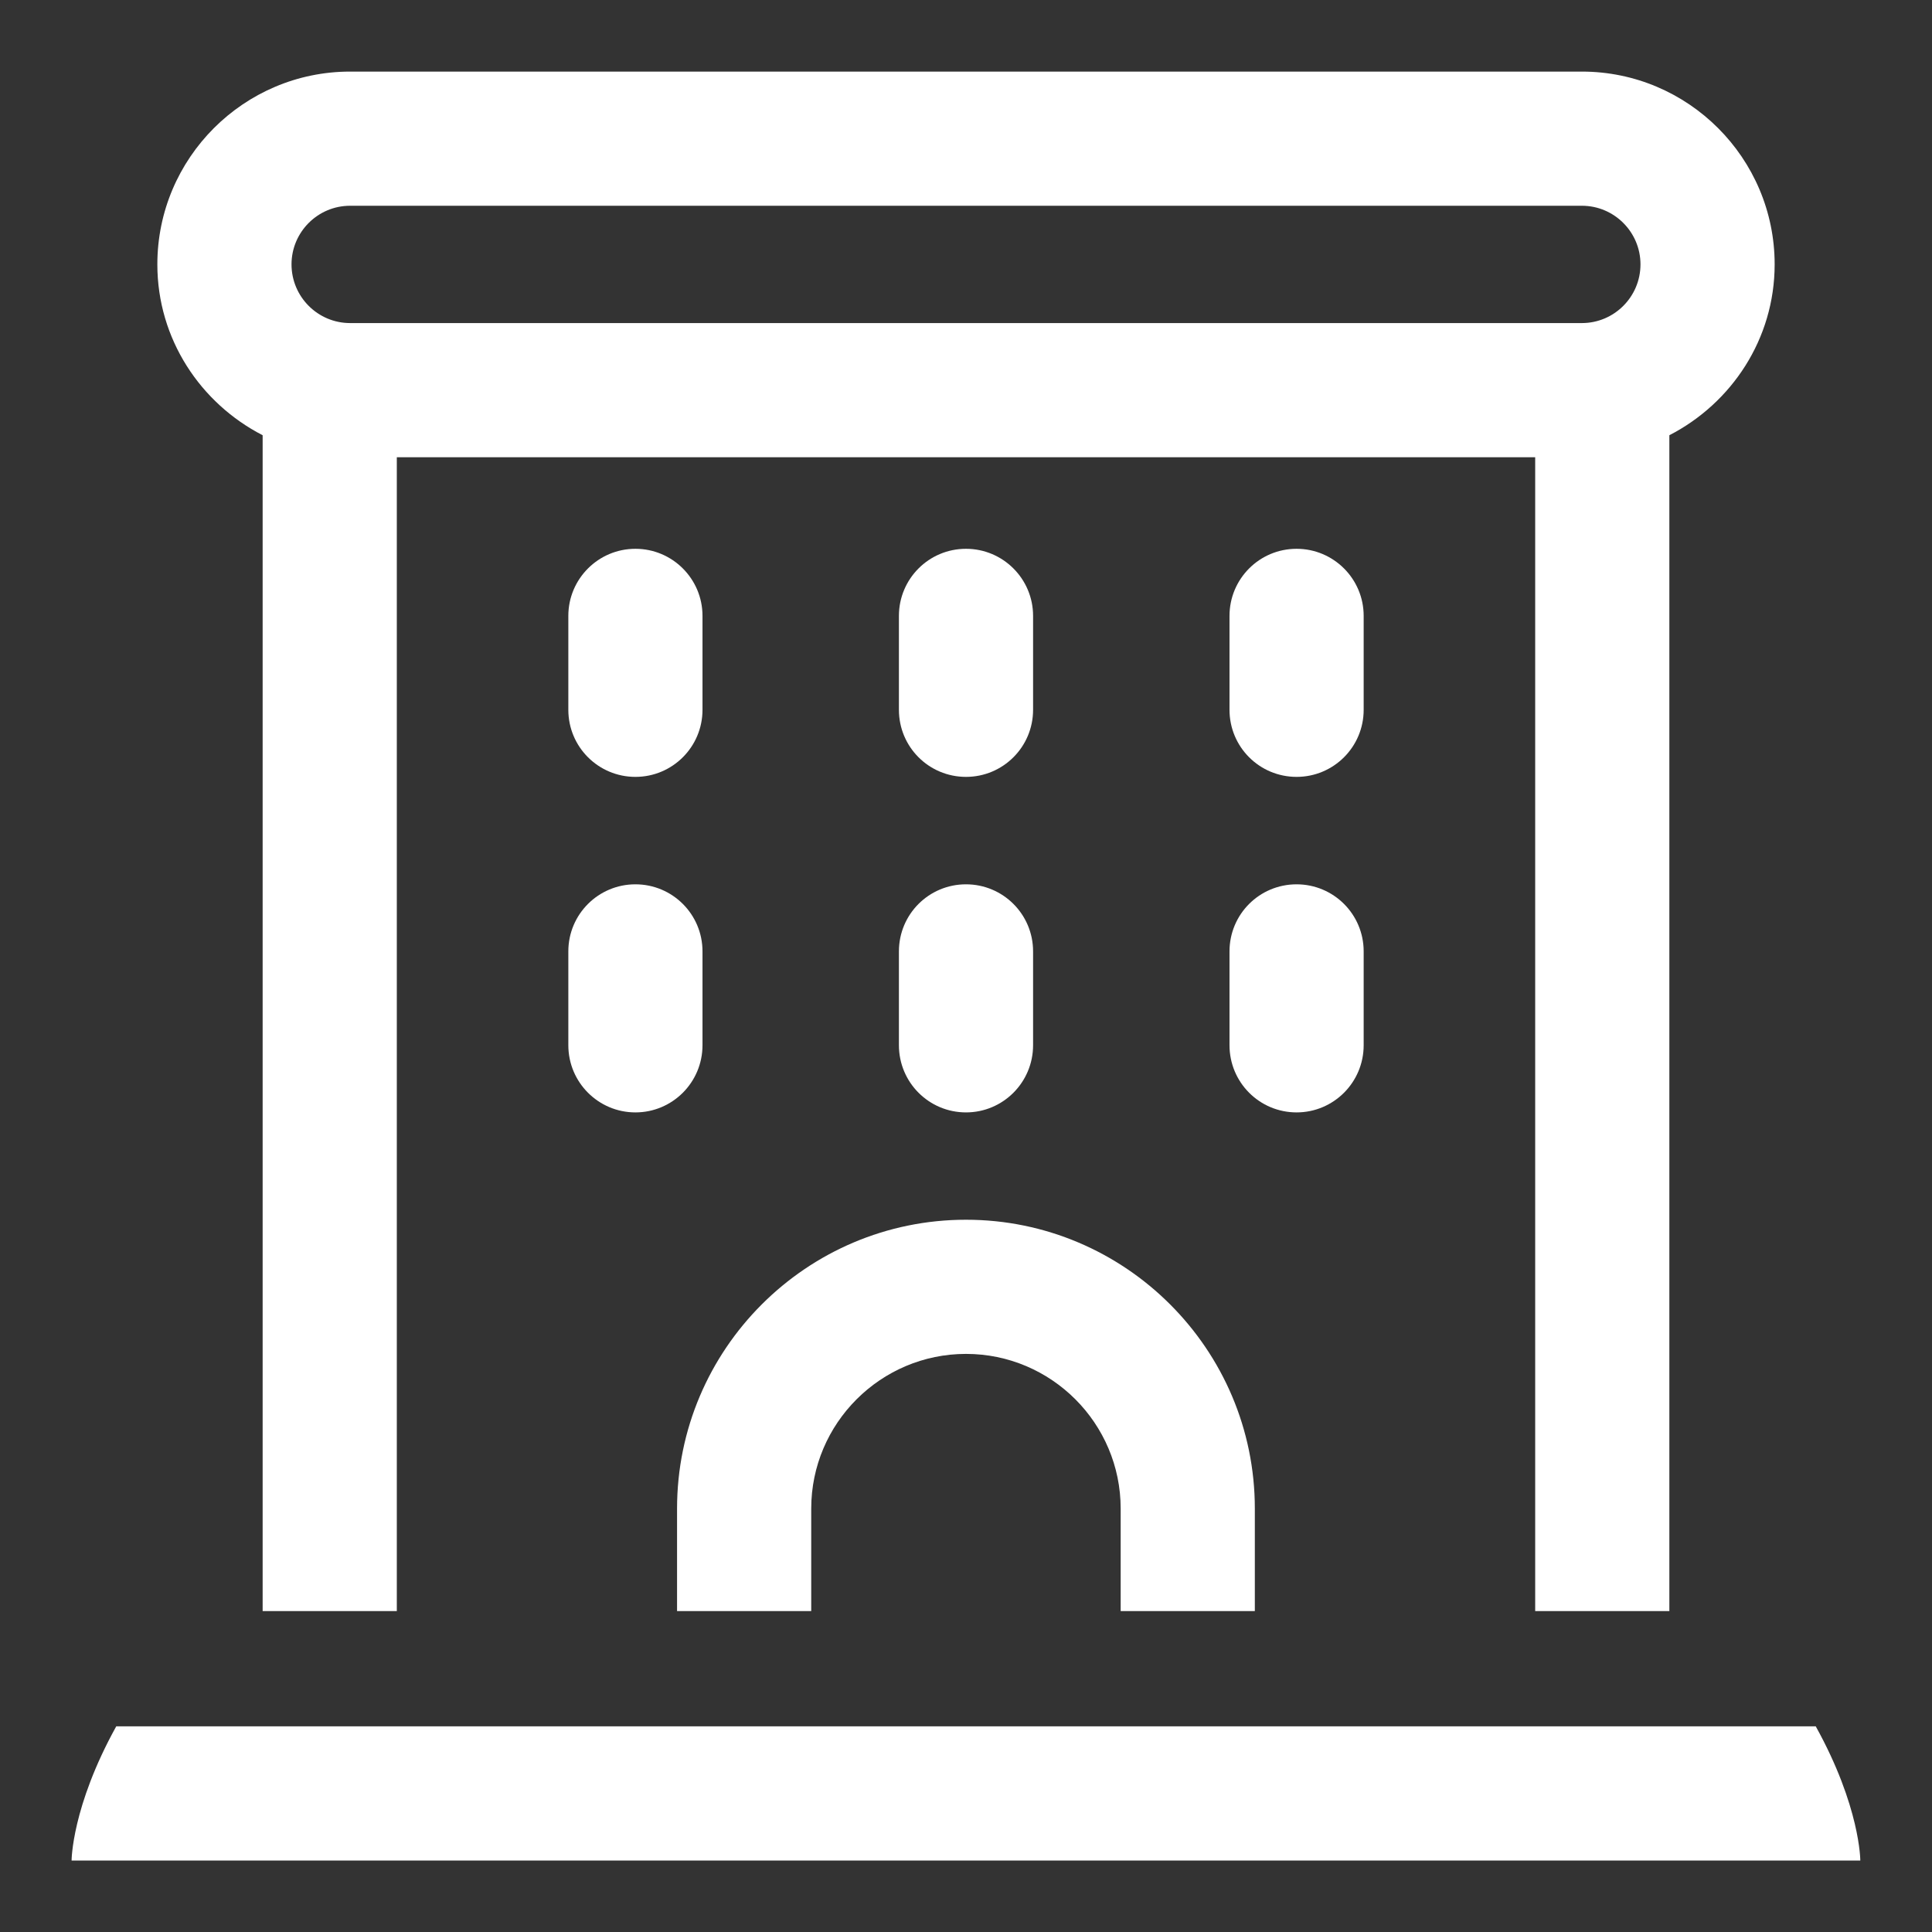
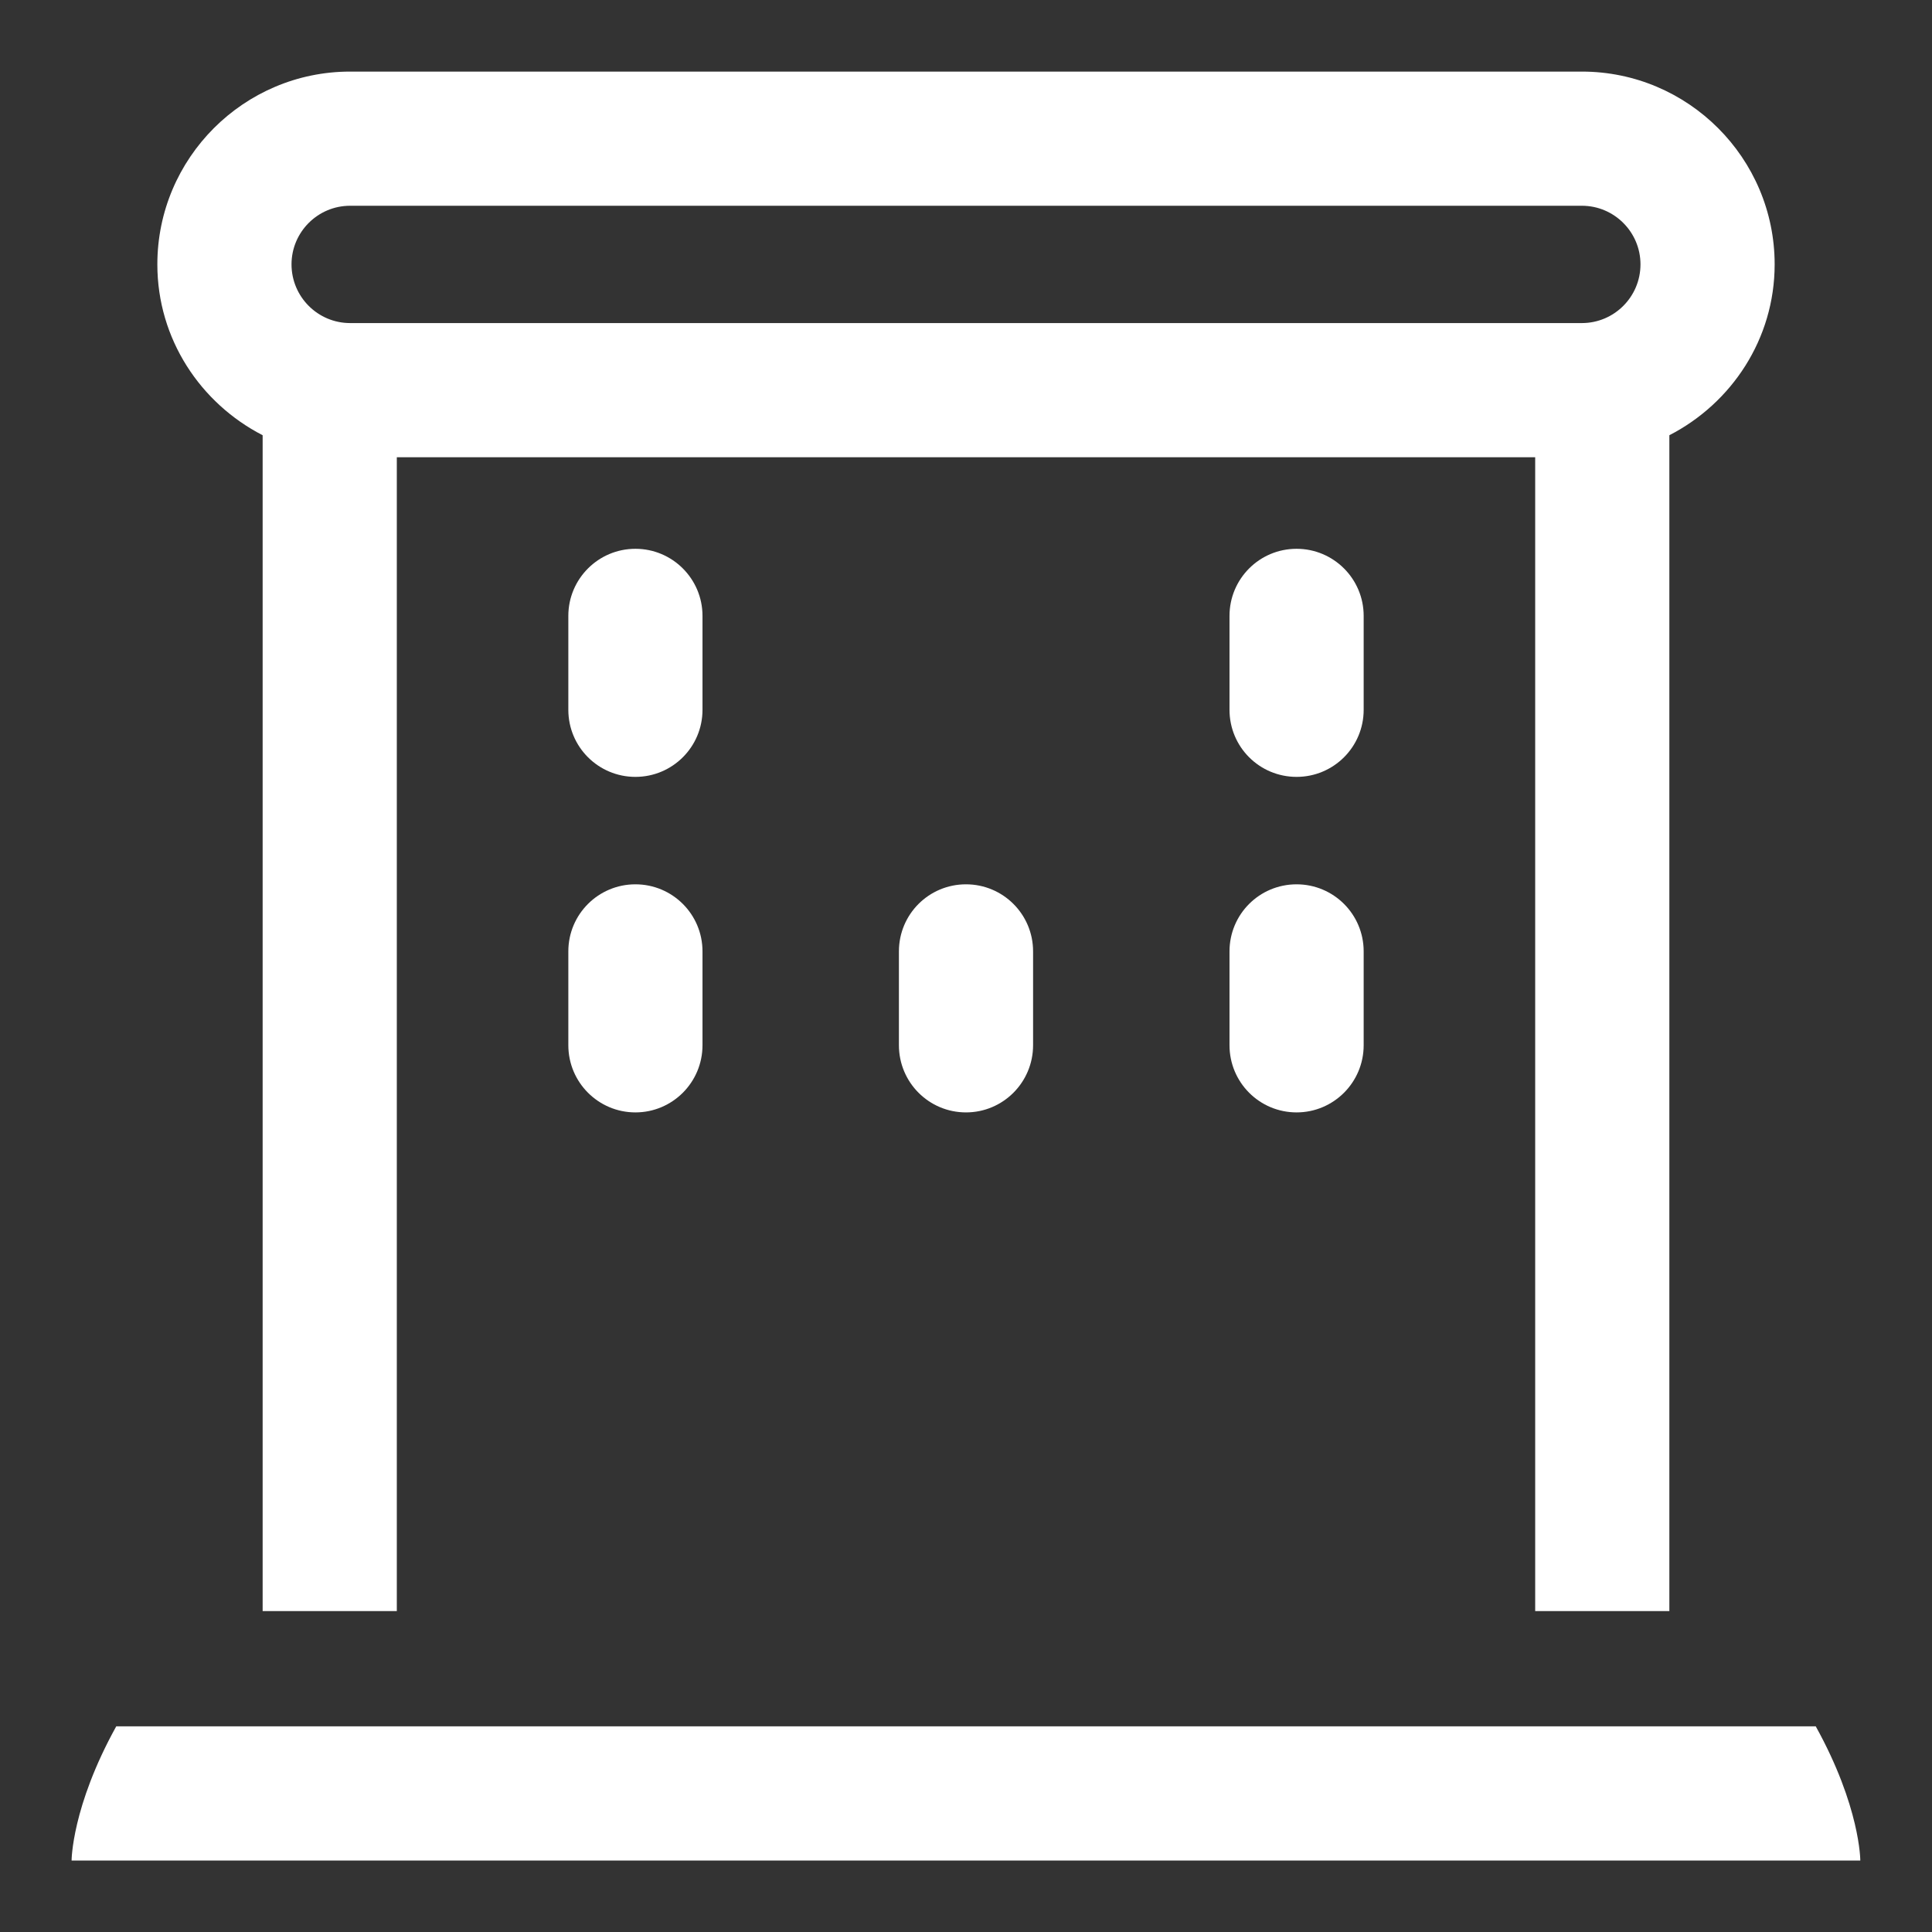
<svg xmlns="http://www.w3.org/2000/svg" width="18" height="18" viewBox="0 0 18 18" fill="none">
  <rect x="0" y="0" width="18" height="18" fill="#333333" stroke="none" />
  <path d="M2.447 4.055V15.01H3.697V4.26H14.303V15.01H15.553V4.055C16.132 3.757 16.534 3.159 16.534 2.463C16.534 1.473 15.728 0.667 14.738 0.667H3.262C2.272 0.667 1.466 1.473 1.466 2.463C1.466 3.159 1.868 3.757 2.447 4.055ZM3.262 1.917H14.738C15.039 1.917 15.284 2.162 15.284 2.463C15.284 2.765 15.039 3.01 14.738 3.01H3.262C2.961 3.01 2.716 2.765 2.716 2.463C2.716 2.162 2.961 1.917 3.262 1.917Z" fill="white" />
  <path d="M16.917 16.084H1.083C0.667 16.835 0.667 17.334 0.667 17.334H17.332C17.332 17.334 17.333 16.835 16.917 16.084Z" fill="white" />
-   <path d="M11.691 15.01V14.055C11.691 12.571 10.484 11.364 9 11.364C7.515 11.364 6.308 12.571 6.308 14.055V15.01H7.558V14.055C7.558 13.261 8.205 12.614 9 12.614C9.795 12.614 10.441 13.261 10.441 14.055V15.01H11.691Z" fill="white" />
-   <path d="M9 7.238C9.345 7.238 9.625 6.959 9.625 6.613V5.738C9.625 5.393 9.345 5.113 9 5.113C8.654 5.113 8.375 5.393 8.375 5.738V6.613C8.375 6.959 8.654 7.238 9 7.238Z" fill="white" />
  <path d="M12.705 5.738C12.705 5.393 12.425 5.113 12.08 5.113C11.734 5.113 11.455 5.393 11.455 5.738V6.613C11.455 6.959 11.734 7.238 12.08 7.238C12.425 7.238 12.705 6.959 12.705 6.613V5.738Z" fill="white" />
  <path d="M5.92 7.238C6.265 7.238 6.545 6.959 6.545 6.613V5.738C6.545 5.393 6.265 5.113 5.92 5.113C5.575 5.113 5.295 5.393 5.295 5.738V6.613C5.295 6.959 5.575 7.238 5.92 7.238Z" fill="white" />
  <path d="M8.375 9.738C8.375 10.084 8.654 10.364 9 10.364C9.345 10.364 9.625 10.084 9.625 9.738V8.864C9.625 8.518 9.345 8.239 9 8.239C8.654 8.239 8.375 8.518 8.375 8.864V9.738Z" fill="white" />
  <path d="M12.705 9.738V8.864C12.705 8.518 12.425 8.239 12.08 8.239C11.734 8.239 11.455 8.518 11.455 8.864V9.738C11.455 10.084 11.734 10.364 12.08 10.364C12.425 10.364 12.705 10.084 12.705 9.738Z" fill="white" />
  <path d="M5.295 9.738C5.295 10.084 5.575 10.364 5.92 10.364C6.265 10.364 6.545 10.084 6.545 9.738V8.864C6.545 8.518 6.265 8.239 5.92 8.239C5.575 8.239 5.295 8.518 5.295 8.864V9.738Z" fill="white" />
</svg>